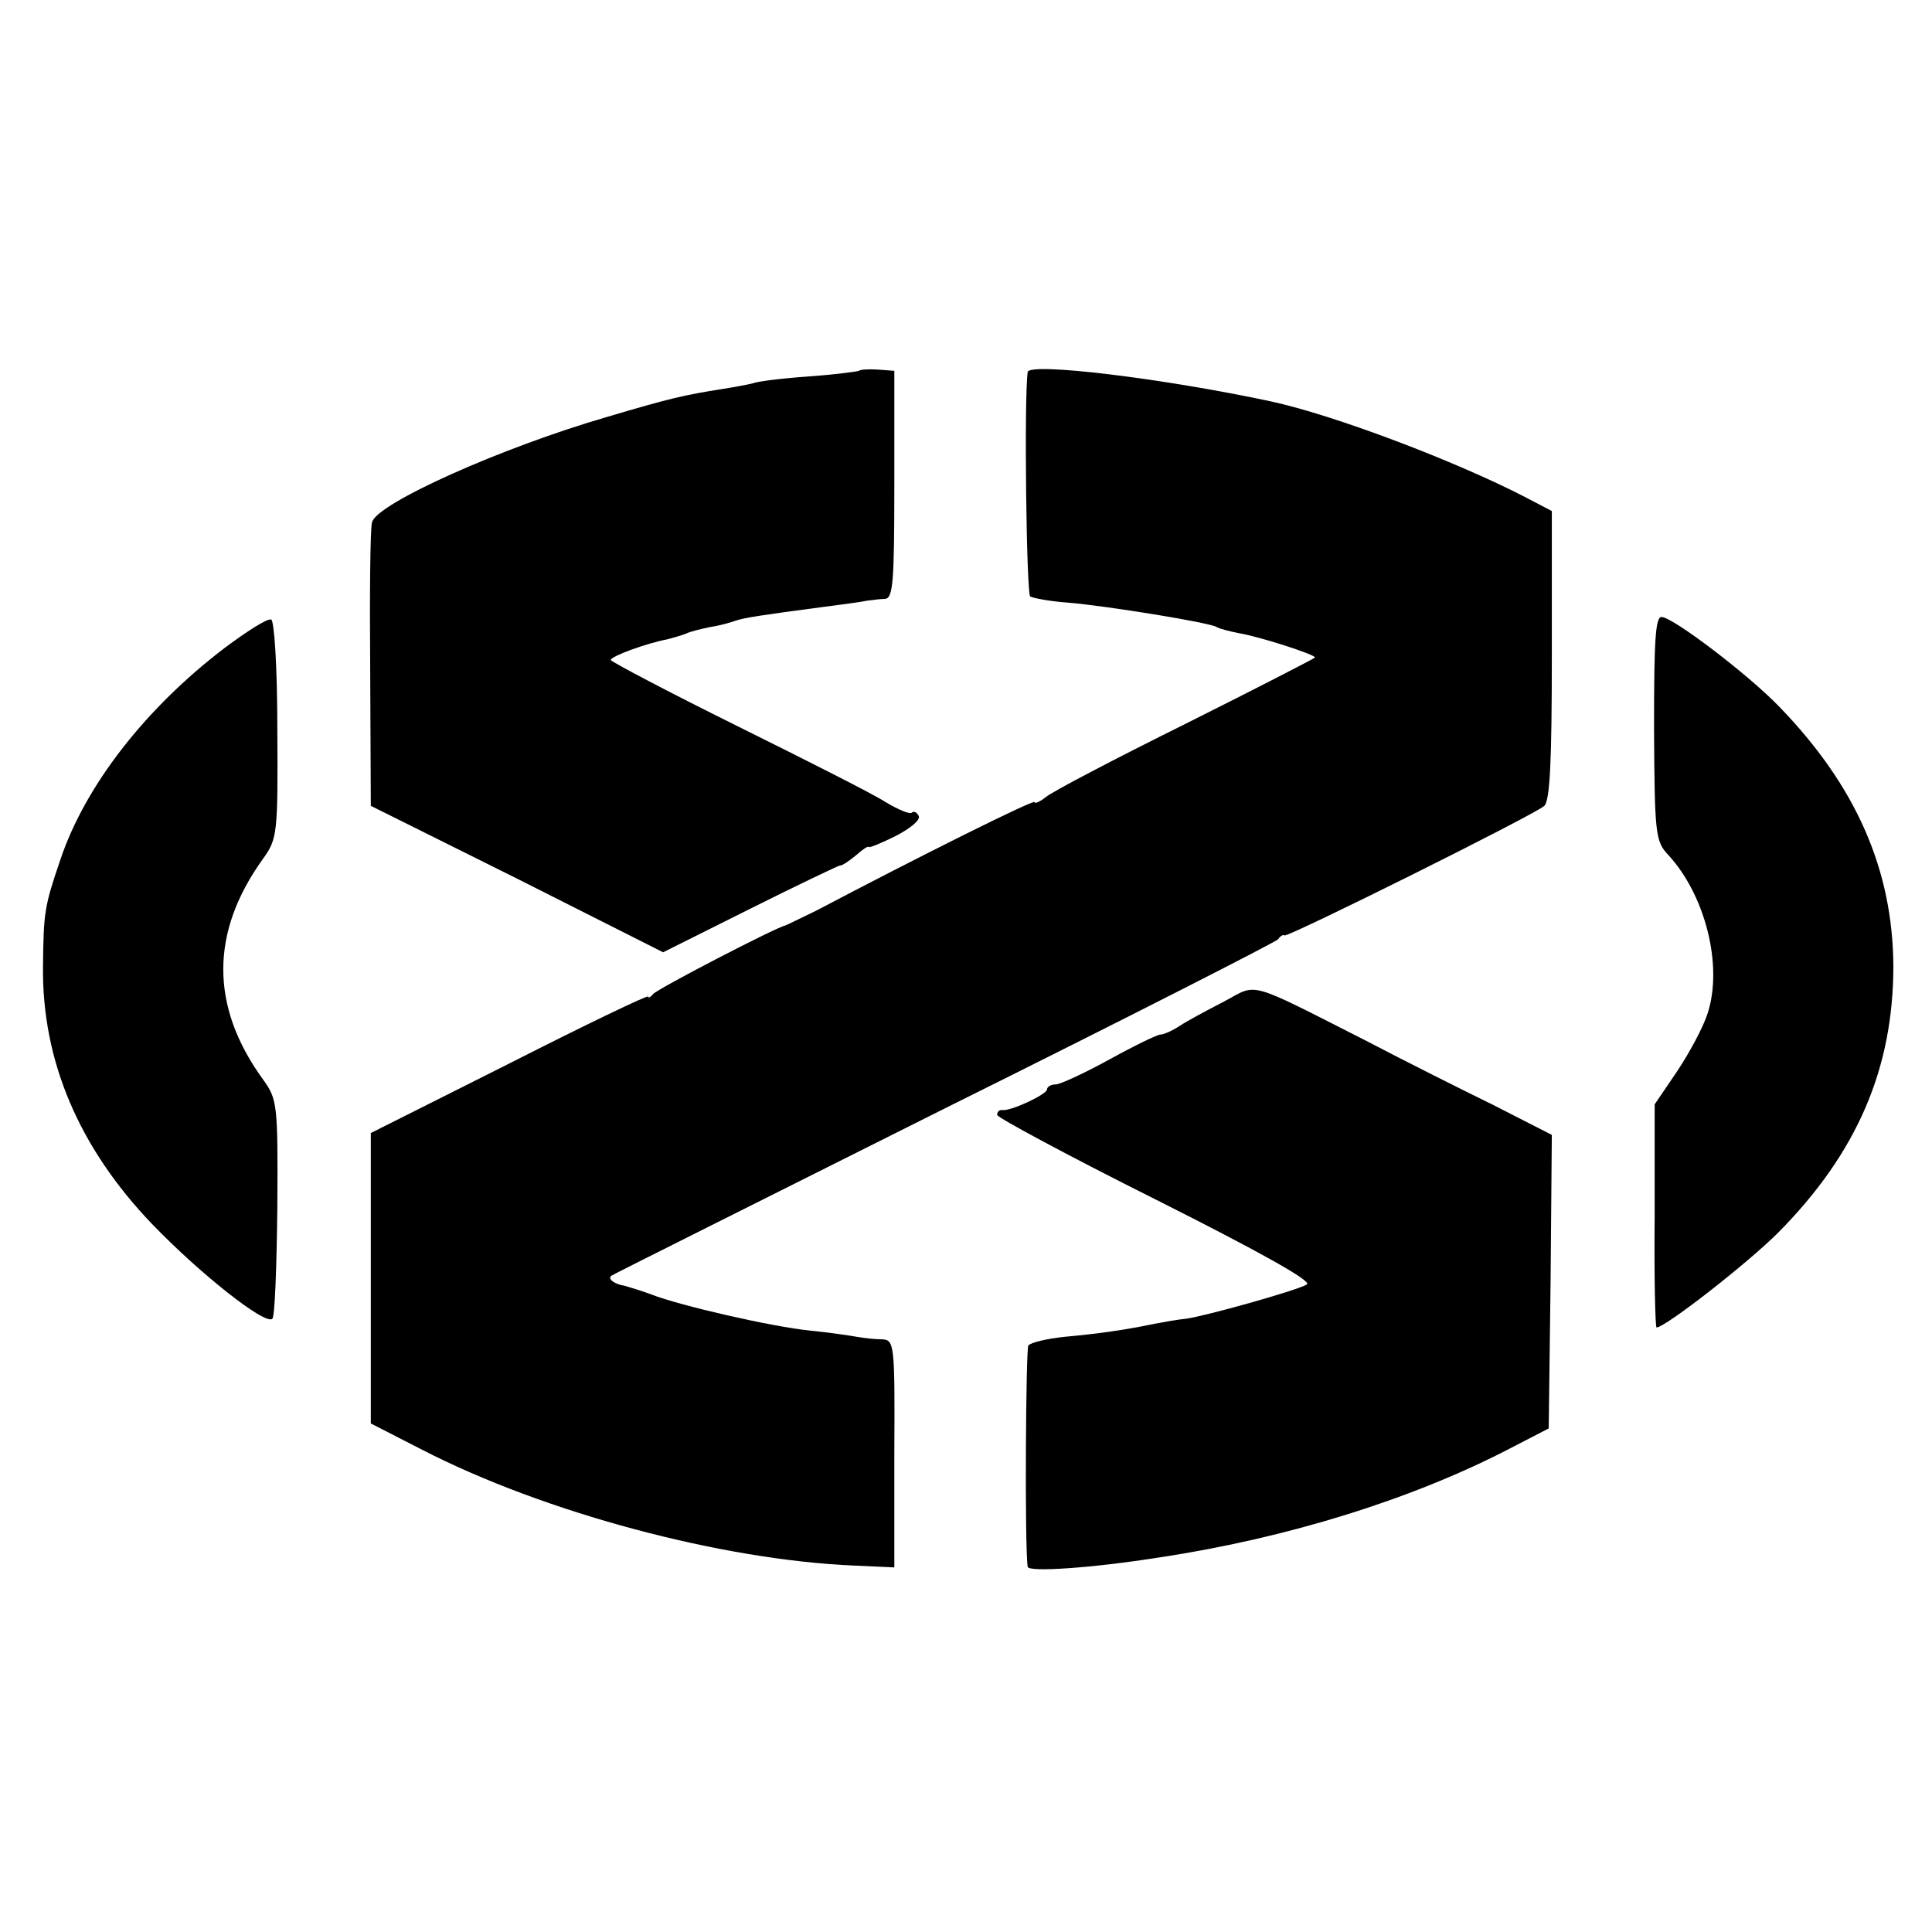
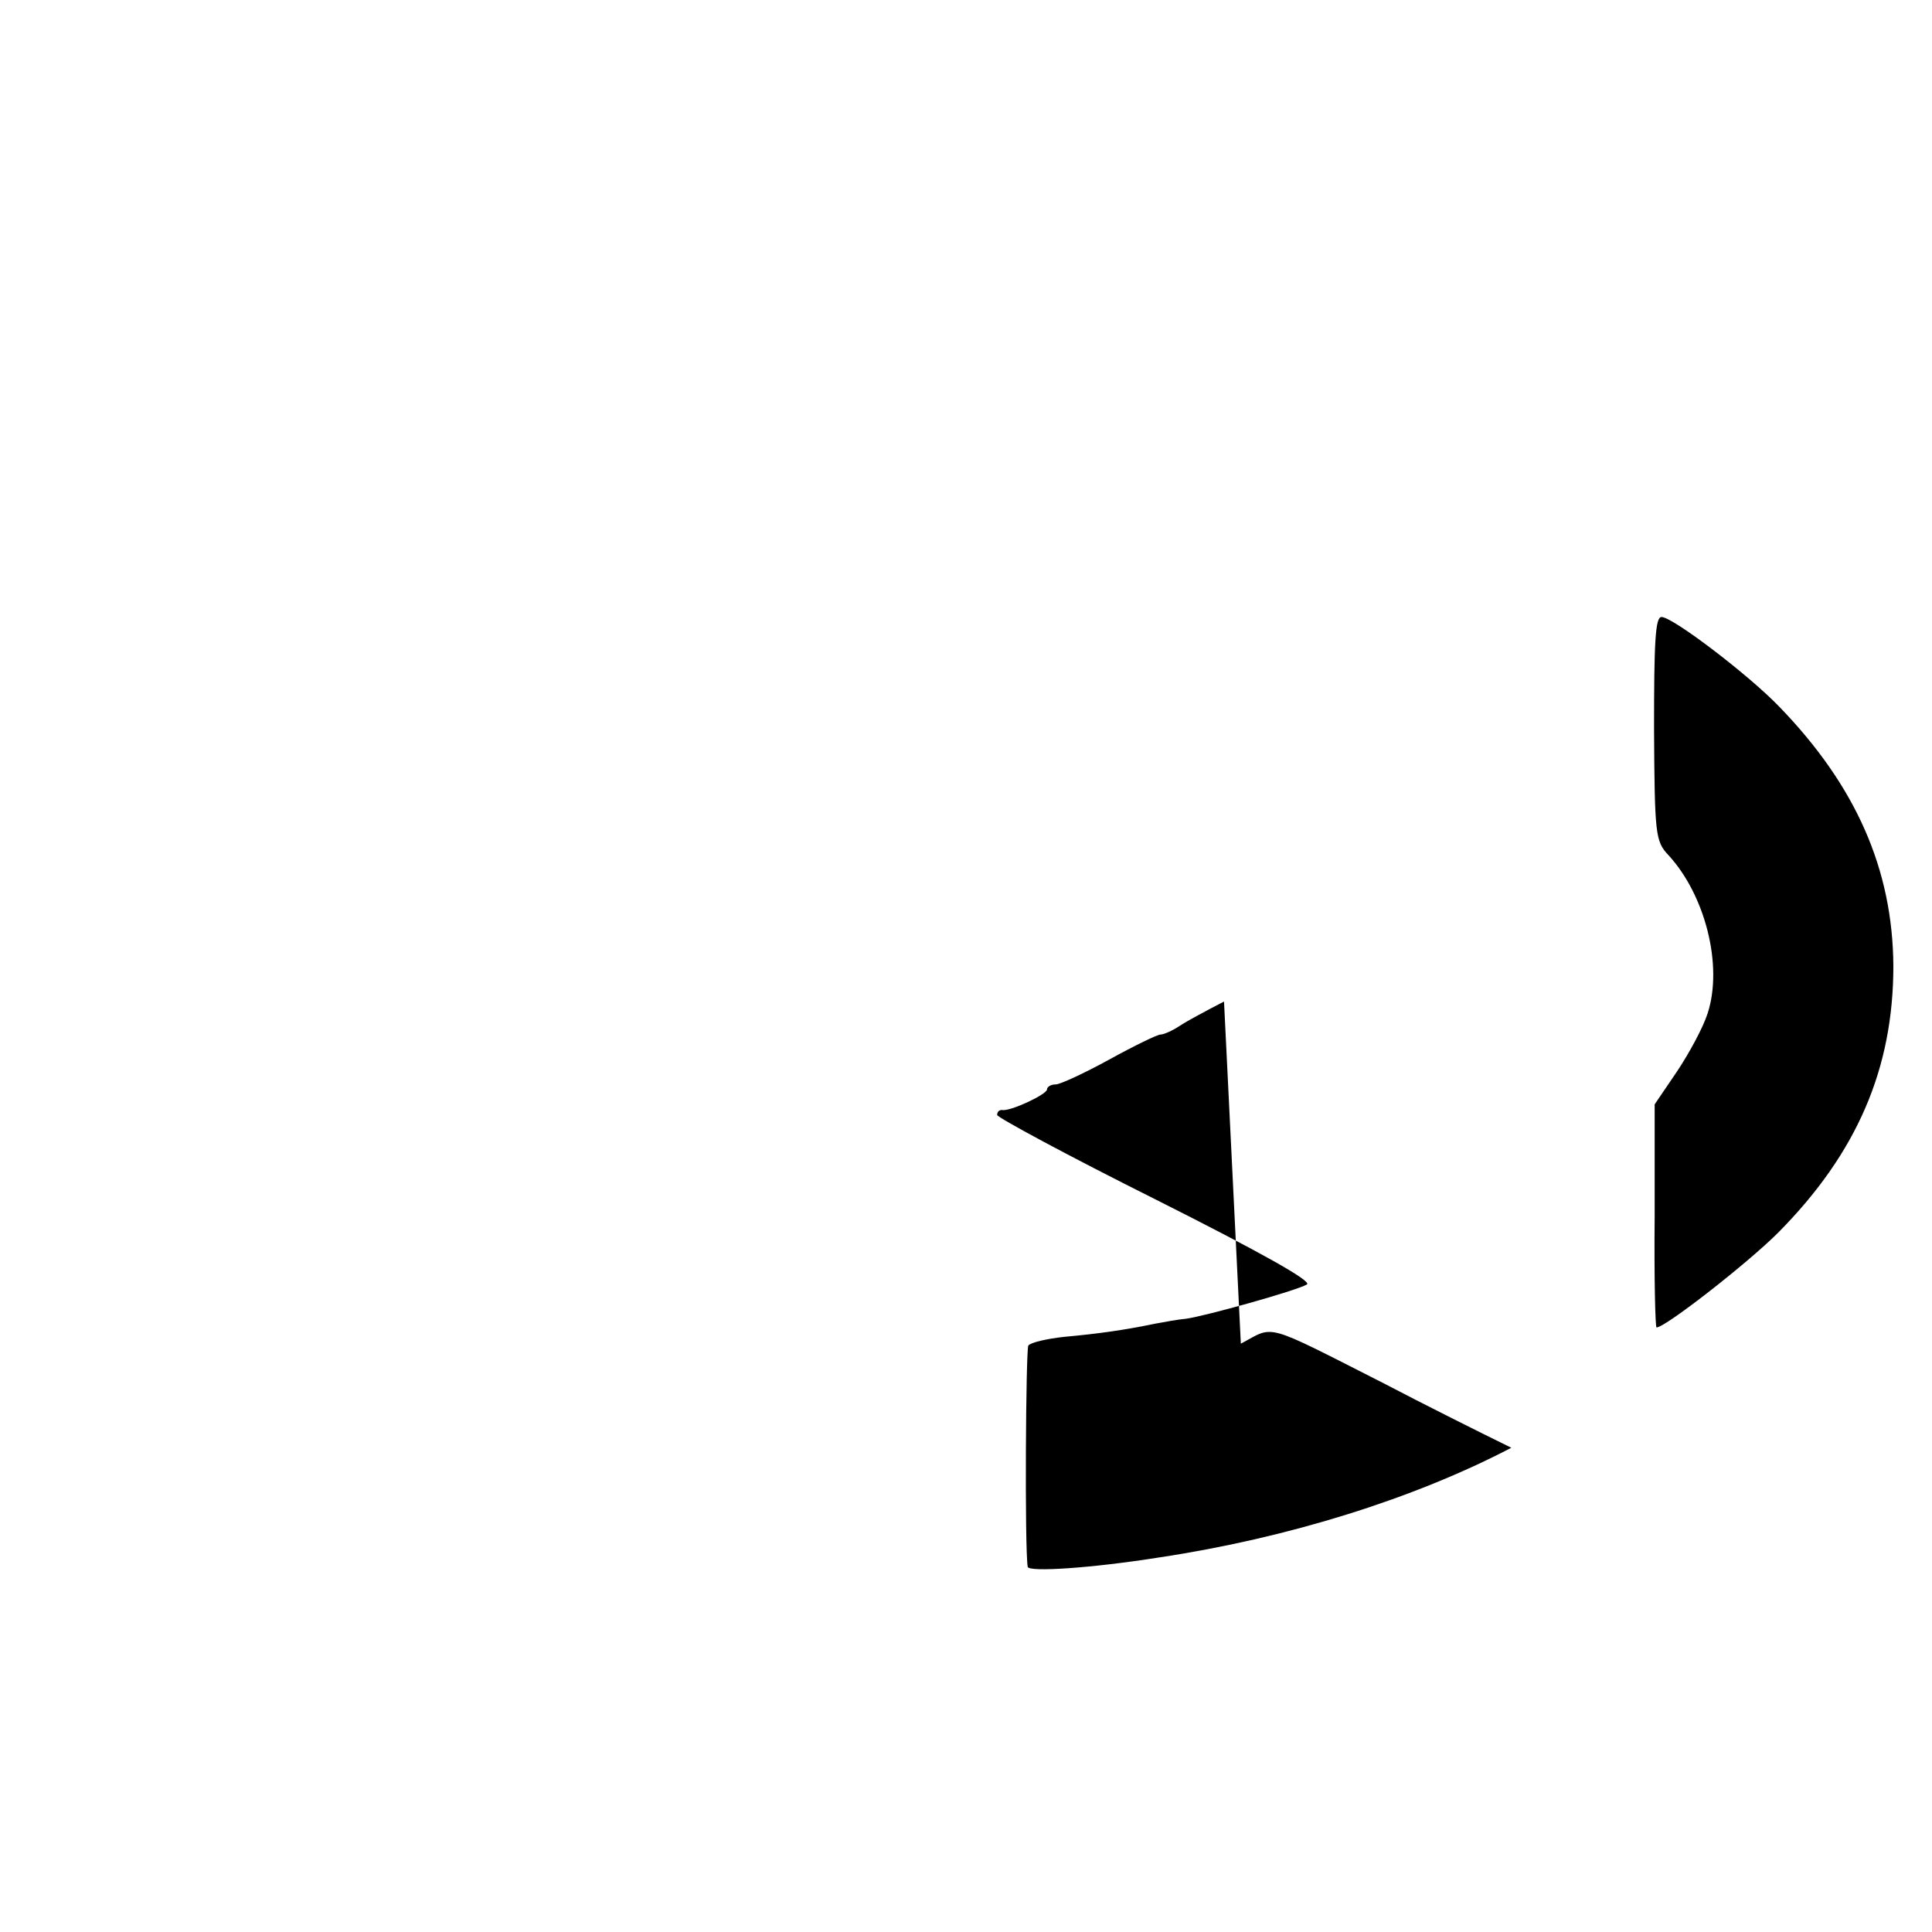
<svg xmlns="http://www.w3.org/2000/svg" version="1.0" width="310pt" height="310pt" viewBox="0 0 310 310" preserveAspectRatio="xMidYMid meet">
  <g transform="translate(0,310) scale(0.1,-0.1)" fill="#000000" stroke="none">
-     <path d="M1378 2505 c-1 -1 -38 -6 -80 -9 -43 -3 -83 -8 -90 -11 -7 -2 -29 -6 -48 -9 -63 -10 -85 -15 -186 -45 -169 -49 -370 -139 -377 -169 -3 -9 -4 -116 -3 -236 l1 -219 235 -117 234 -118 138 69 c76 38 141 69 145 70 5 0 16 8 27 17 10 9 19 15 20 13 0 -2 20 6 44 18 23 12 40 26 36 32 -3 6 -8 8 -11 5 -3 -3 -22 5 -42 17 -20 13 -127 67 -238 122 -111 55 -202 103 -203 106 0 6 58 27 90 33 8 2 22 6 30 9 8 4 26 8 40 11 14 2 32 7 40 10 15 5 42 9 140 22 30 4 62 8 70 10 8 1 22 3 30 3 13 1 15 27 15 183 l0 183 -27 2 c-14 1 -28 0 -30 -2z" />
-     <path d="M1649 2503 c-6 -42 -2 -356 4 -360 5 -3 33 -8 61 -10 61 -5 227 -32 238 -39 5 -3 21 -7 36 -10 31 -5 122 -34 122 -39 0 -1 -93 -49 -207 -106 -115 -57 -216 -110 -225 -118 -10 -8 -18 -11 -18 -8 0 5 -179 -84 -350 -174 -25 -12 -47 -23 -50 -24 -15 -3 -206 -102 -212 -110 -4 -5 -8 -7 -8 -4 0 3 -100 -45 -222 -107 l-223 -112 0 -233 0 -233 82 -42 c196 -101 481 -177 693 -186 l65 -3 0 183 c1 177 0 182 -20 183 -11 0 -29 2 -40 4 -11 2 -45 7 -75 10 -61 6 -209 40 -255 58 -16 6 -36 12 -43 14 -15 2 -28 11 -21 16 2 2 243 122 534 268 292 145 533 268 536 272 3 5 8 8 10 6 6 -3 402 194 417 208 9 9 12 71 12 242 l0 231 -42 22 c-112 58 -307 132 -409 154 -173 37 -388 63 -390 47z" />
-     <path d="M360 2060 c-126 -96 -223 -220 -263 -339 -26 -76 -27 -85 -28 -171 -2 -152 58 -292 175 -414 77 -80 182 -163 193 -152 4 3 7 84 8 179 1 166 0 173 -23 205 -85 117 -85 236 0 354 23 32 24 40 23 207 0 103 -5 176 -10 177 -6 2 -39 -19 -75 -46z" />
    <path d="M2654 1931 c1 -169 2 -181 23 -203 59 -64 88 -177 63 -254 -7 -22 -29 -63 -49 -93 l-36 -53 0 -179 c-1 -99 1 -179 3 -179 14 0 146 103 195 152 127 128 185 264 185 428 -1 155 -60 289 -183 416 -49 51 -171 144 -189 144 -10 0 -12 -40 -12 -179z" />
-     <path d="M1964 1493 c-27 -14 -59 -31 -71 -39 -12 -8 -26 -14 -31 -14 -5 0 -42 -18 -82 -40 -40 -22 -79 -40 -86 -40 -8 0 -14 -4 -14 -8 0 -8 -60 -36 -72 -33 -5 0 -8 -3 -8 -8 0 -4 115 -66 255 -136 169 -85 251 -131 242 -136 -17 -10 -164 -51 -194 -55 -12 -1 -34 -5 -50 -8 -48 -10 -90 -16 -145 -21 -28 -3 -54 -9 -58 -14 -4 -8 -6 -323 -1 -355 1 -9 104 -2 211 15 206 31 408 94 565 176 l60 31 3 236 2 235 -92 47 c-51 25 -143 71 -204 103 -197 100 -175 93 -230 64z" />
+     <path d="M1964 1493 c-27 -14 -59 -31 -71 -39 -12 -8 -26 -14 -31 -14 -5 0 -42 -18 -82 -40 -40 -22 -79 -40 -86 -40 -8 0 -14 -4 -14 -8 0 -8 -60 -36 -72 -33 -5 0 -8 -3 -8 -8 0 -4 115 -66 255 -136 169 -85 251 -131 242 -136 -17 -10 -164 -51 -194 -55 -12 -1 -34 -5 -50 -8 -48 -10 -90 -16 -145 -21 -28 -3 -54 -9 -58 -14 -4 -8 -6 -323 -1 -355 1 -9 104 -2 211 15 206 31 408 94 565 176 c-51 25 -143 71 -204 103 -197 100 -175 93 -230 64z" />
  </g>
</svg>